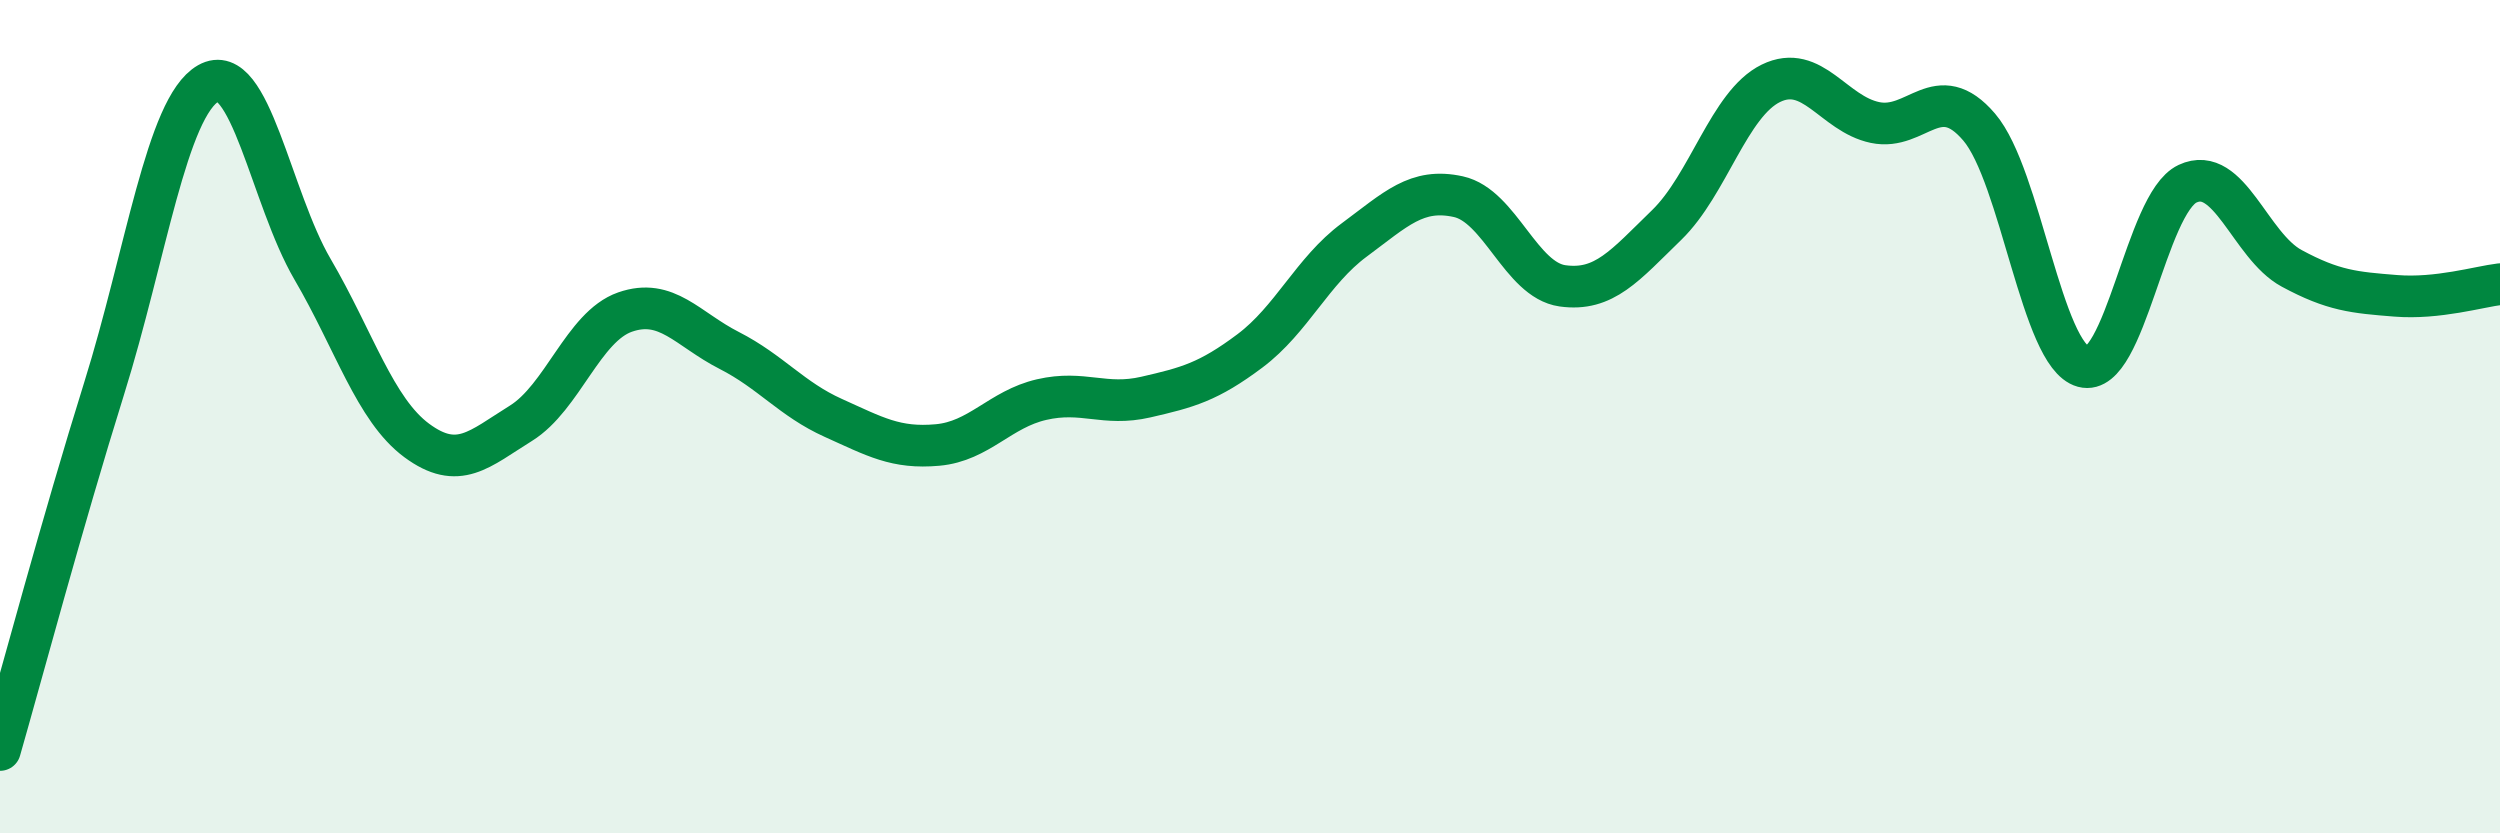
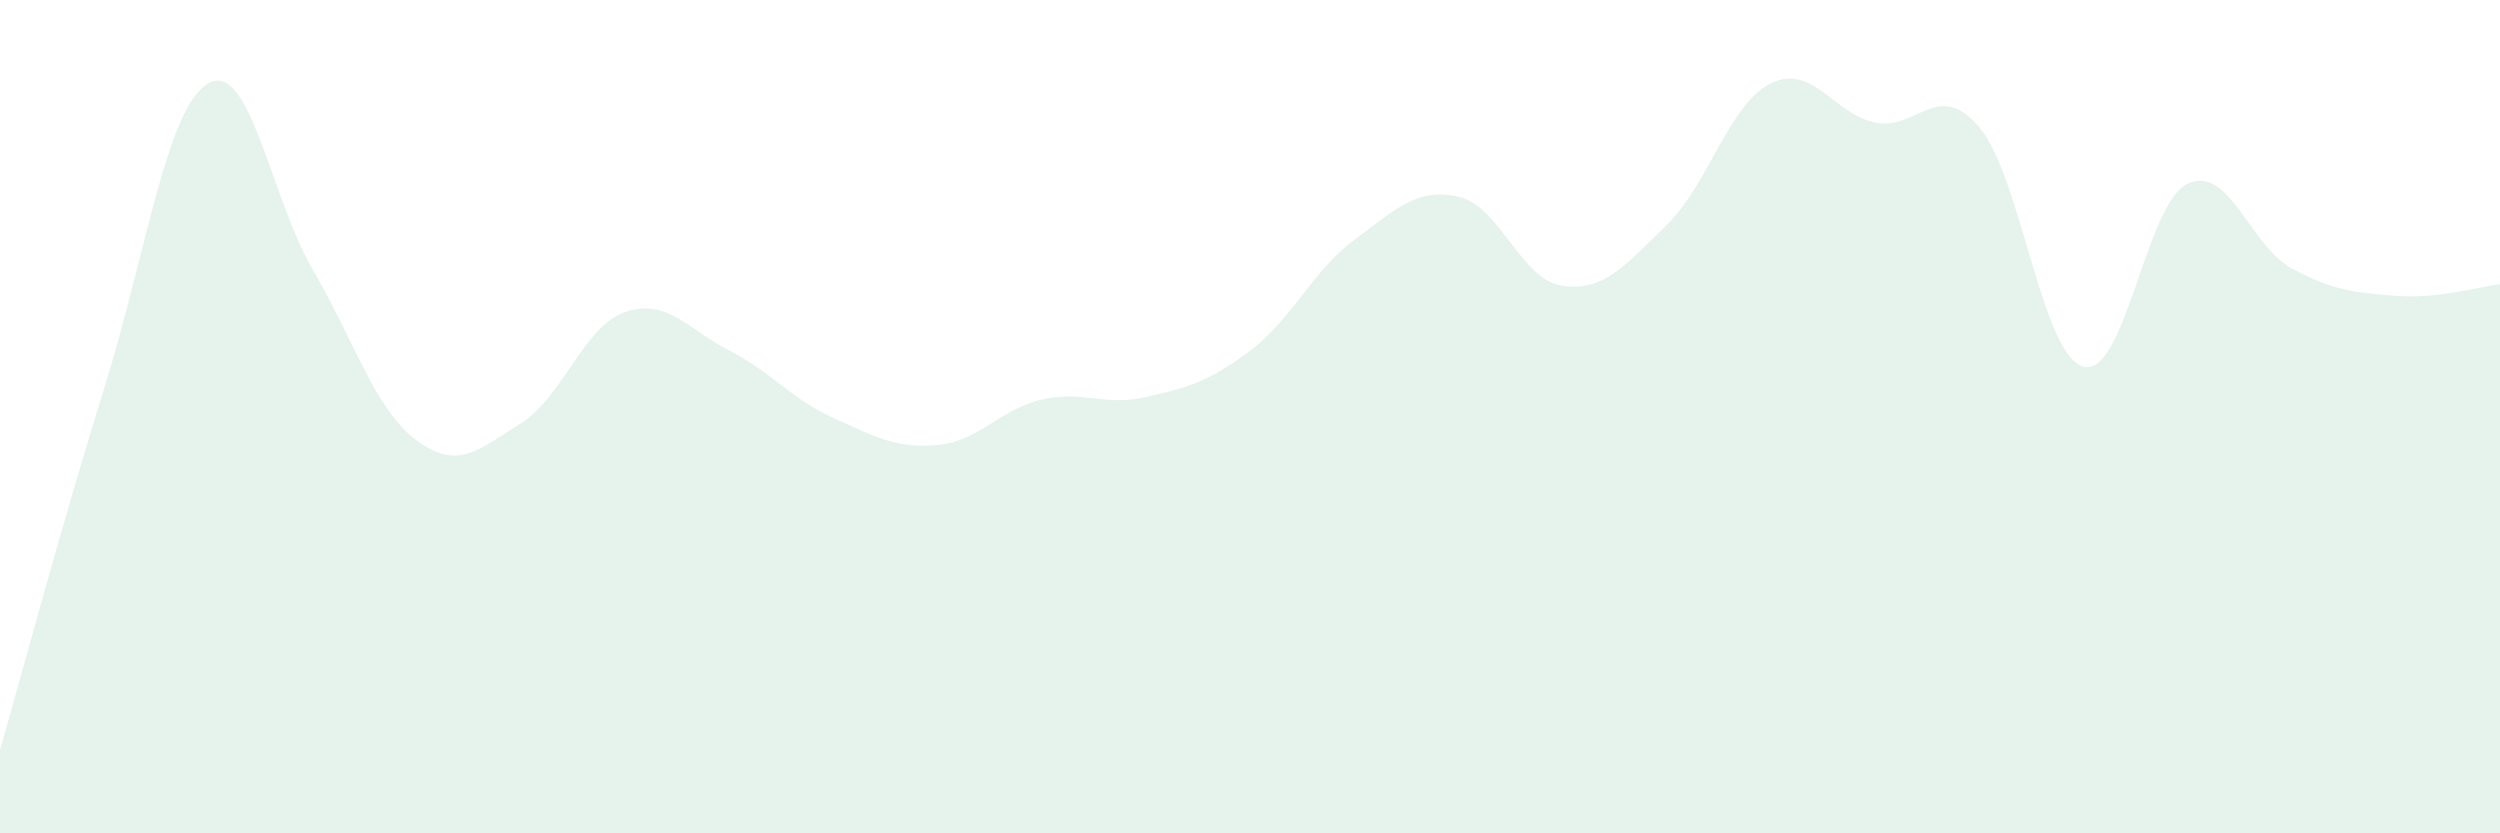
<svg xmlns="http://www.w3.org/2000/svg" width="60" height="20" viewBox="0 0 60 20">
  <path d="M 0,18 C 0.5,16.26 1.5,12.52 2.5,9.32 C 3.5,6.12 4,2.57 5,2 C 6,1.43 6.5,4.75 7.5,6.46 C 8.5,8.17 9,9.83 10,10.57 C 11,11.31 11.5,10.78 12.5,10.16 C 13.5,9.54 14,7.84 15,7.49 C 16,7.14 16.5,7.9 17.5,8.41 C 18.5,8.92 19,9.58 20,10.03 C 21,10.48 21.5,10.77 22.5,10.68 C 23.5,10.59 24,9.82 25,9.59 C 26,9.36 26.5,9.76 27.5,9.53 C 28.5,9.3 29,9.17 30,8.42 C 31,7.67 31.5,6.5 32.5,5.76 C 33.5,5.02 34,4.5 35,4.72 C 36,4.94 36.5,6.72 37.5,6.86 C 38.5,7 39,6.37 40,5.4 C 41,4.43 41.5,2.49 42.5,2 C 43.5,1.51 44,2.73 45,2.94 C 46,3.15 46.5,1.88 47.5,3.05 C 48.5,4.22 49,8.53 50,8.8 C 51,9.07 51.5,4.88 52.5,4.41 C 53.5,3.94 54,5.9 55,6.44 C 56,6.98 56.5,7.02 57.5,7.1 C 58.5,7.18 59.5,6.88 60,6.82L60 20L0 20Z" fill="#008740" opacity="0.1" stroke-linecap="round" stroke-linejoin="round" />
-   <path d="M 0,18 C 0.5,16.26 1.5,12.52 2.5,9.32 C 3.5,6.12 4,2.57 5,2 C 6,1.43 6.5,4.75 7.5,6.46 C 8.5,8.17 9,9.83 10,10.57 C 11,11.31 11.5,10.78 12.5,10.16 C 13.5,9.54 14,7.84 15,7.49 C 16,7.14 16.5,7.9 17.5,8.41 C 18.5,8.92 19,9.58 20,10.03 C 21,10.48 21.5,10.77 22.5,10.68 C 23.5,10.59 24,9.82 25,9.59 C 26,9.36 26.5,9.76 27.5,9.53 C 28.5,9.3 29,9.17 30,8.42 C 31,7.67 31.5,6.5 32.5,5.76 C 33.5,5.02 34,4.5 35,4.72 C 36,4.94 36.5,6.72 37.5,6.86 C 38.5,7 39,6.37 40,5.4 C 41,4.43 41.5,2.49 42.5,2 C 43.5,1.51 44,2.73 45,2.94 C 46,3.15 46.5,1.88 47.5,3.05 C 48.5,4.22 49,8.53 50,8.8 C 51,9.07 51.5,4.88 52.5,4.41 C 53.5,3.94 54,5.9 55,6.44 C 56,6.98 56.5,7.02 57.5,7.1 C 58.5,7.18 59.5,6.88 60,6.82" stroke="#008740" stroke-width="1" fill="none" stroke-linecap="round" stroke-linejoin="round" />
</svg>